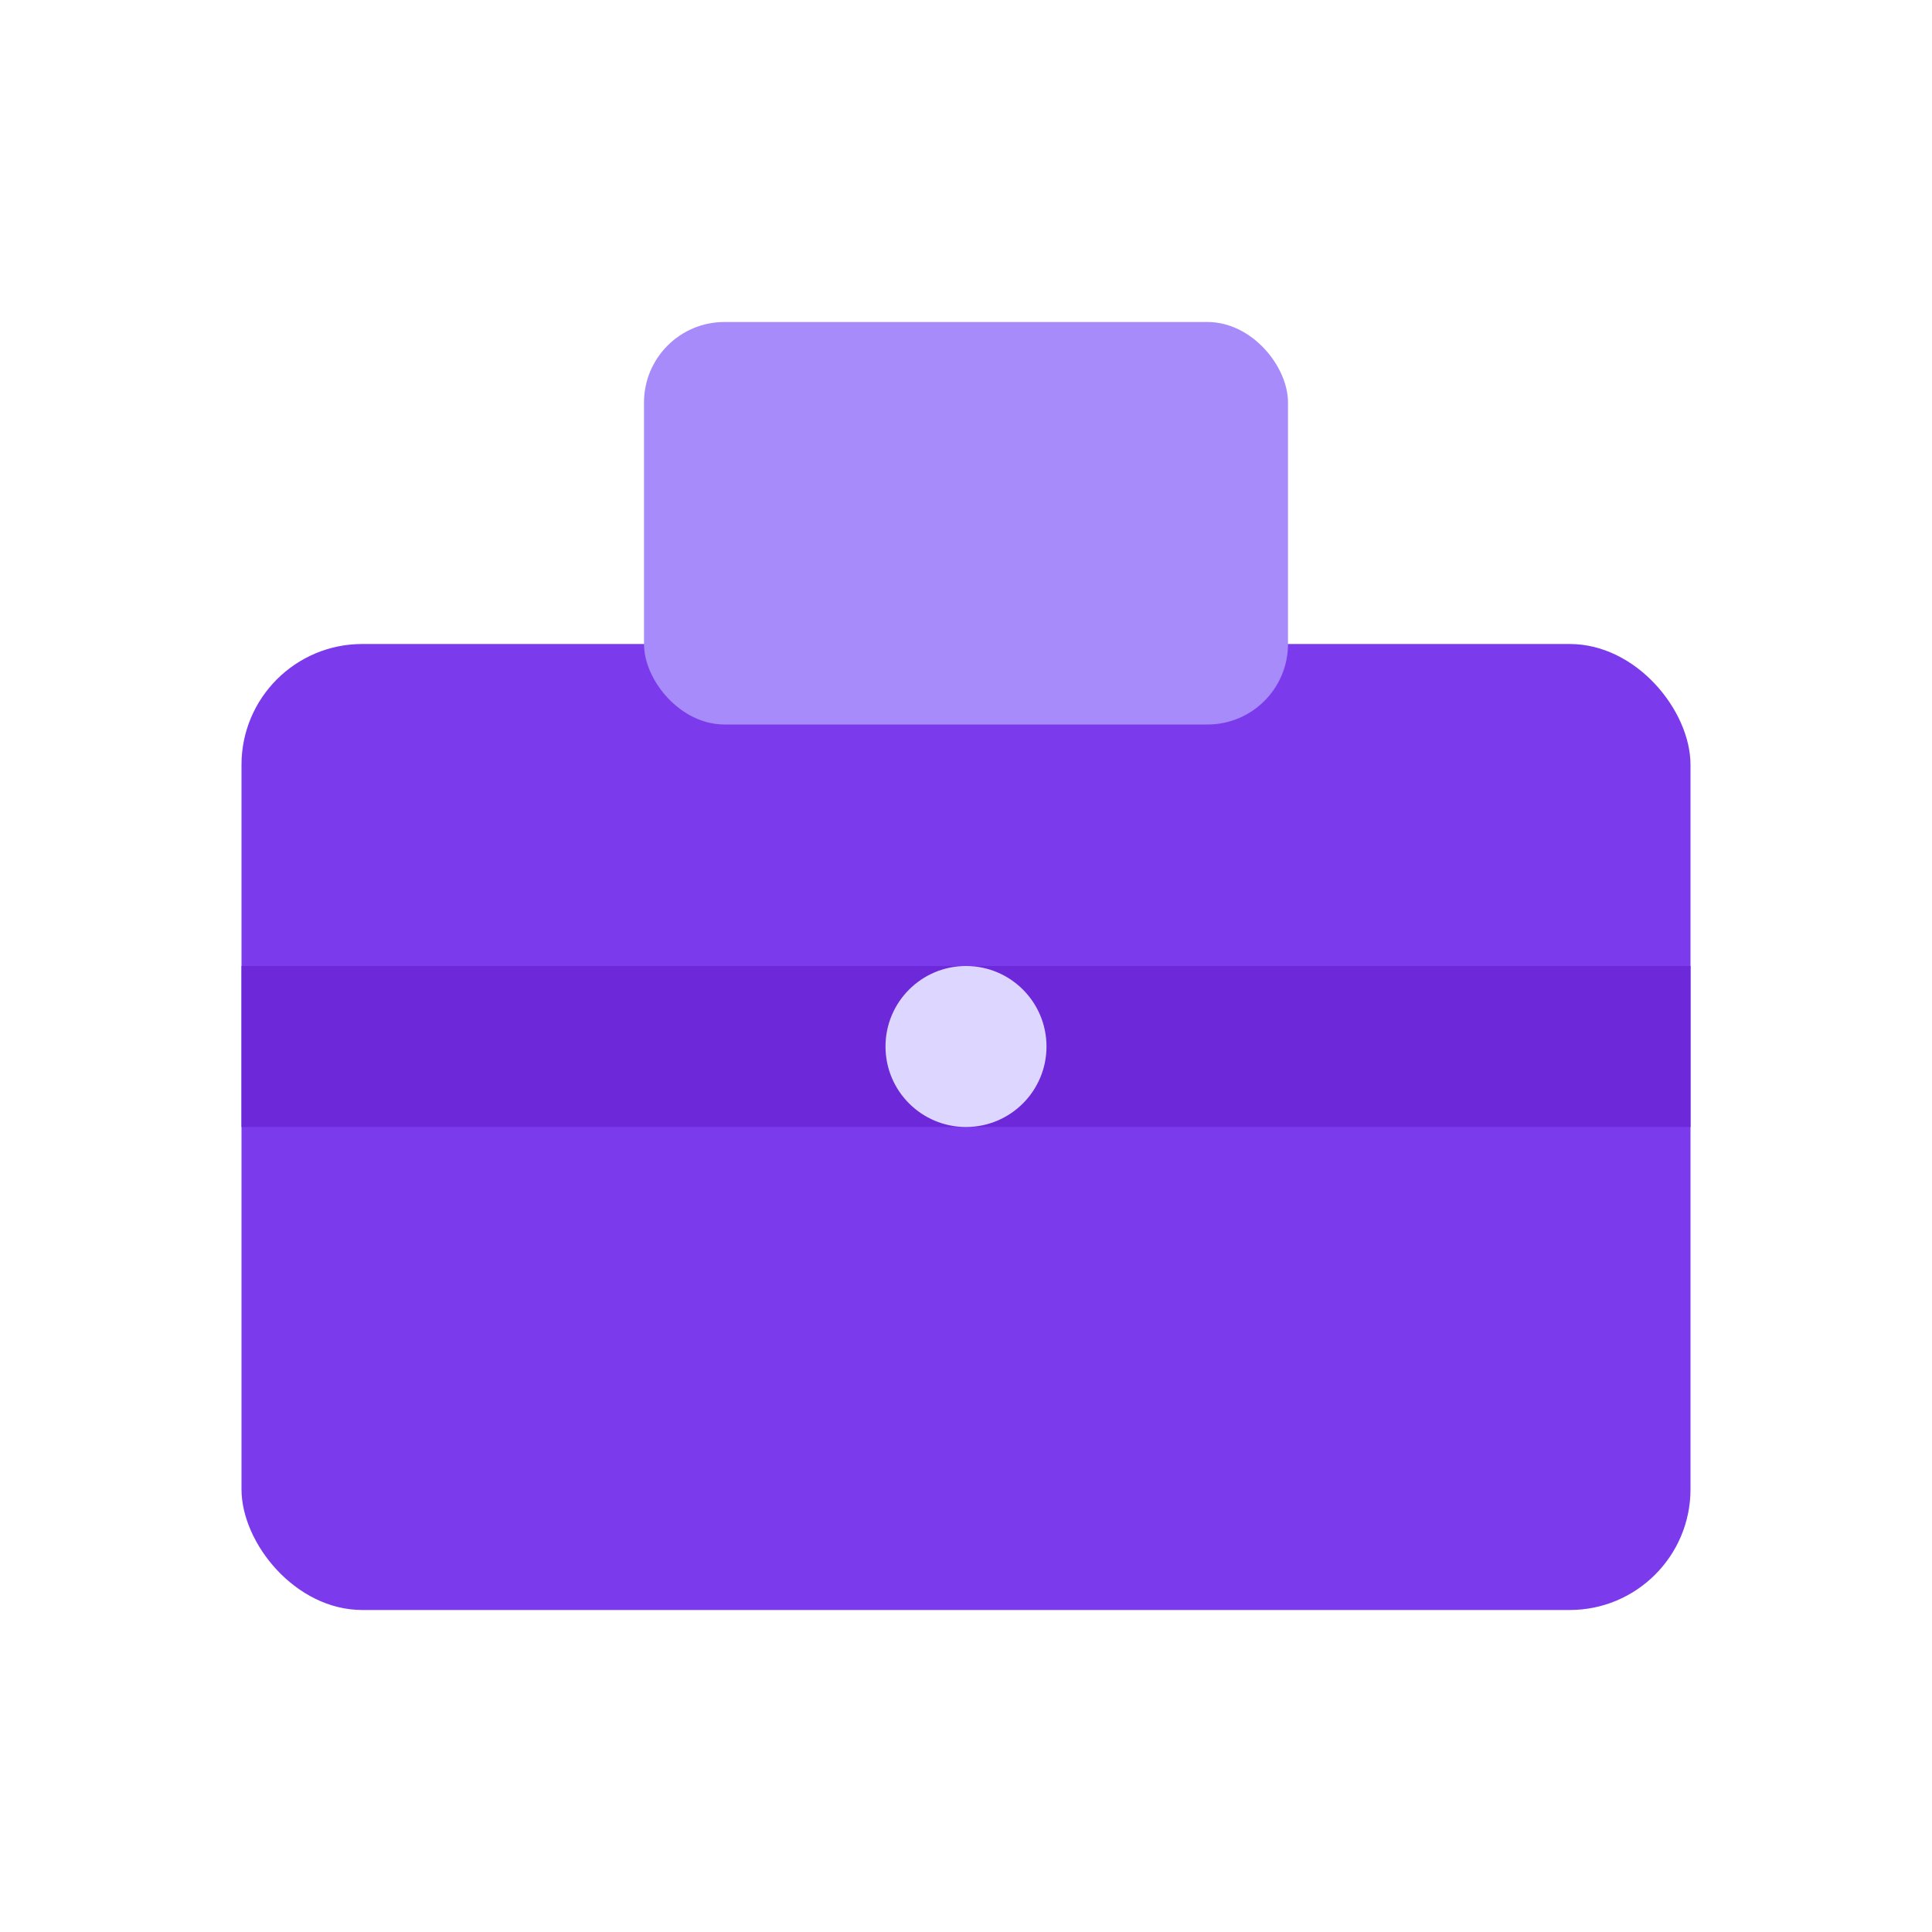
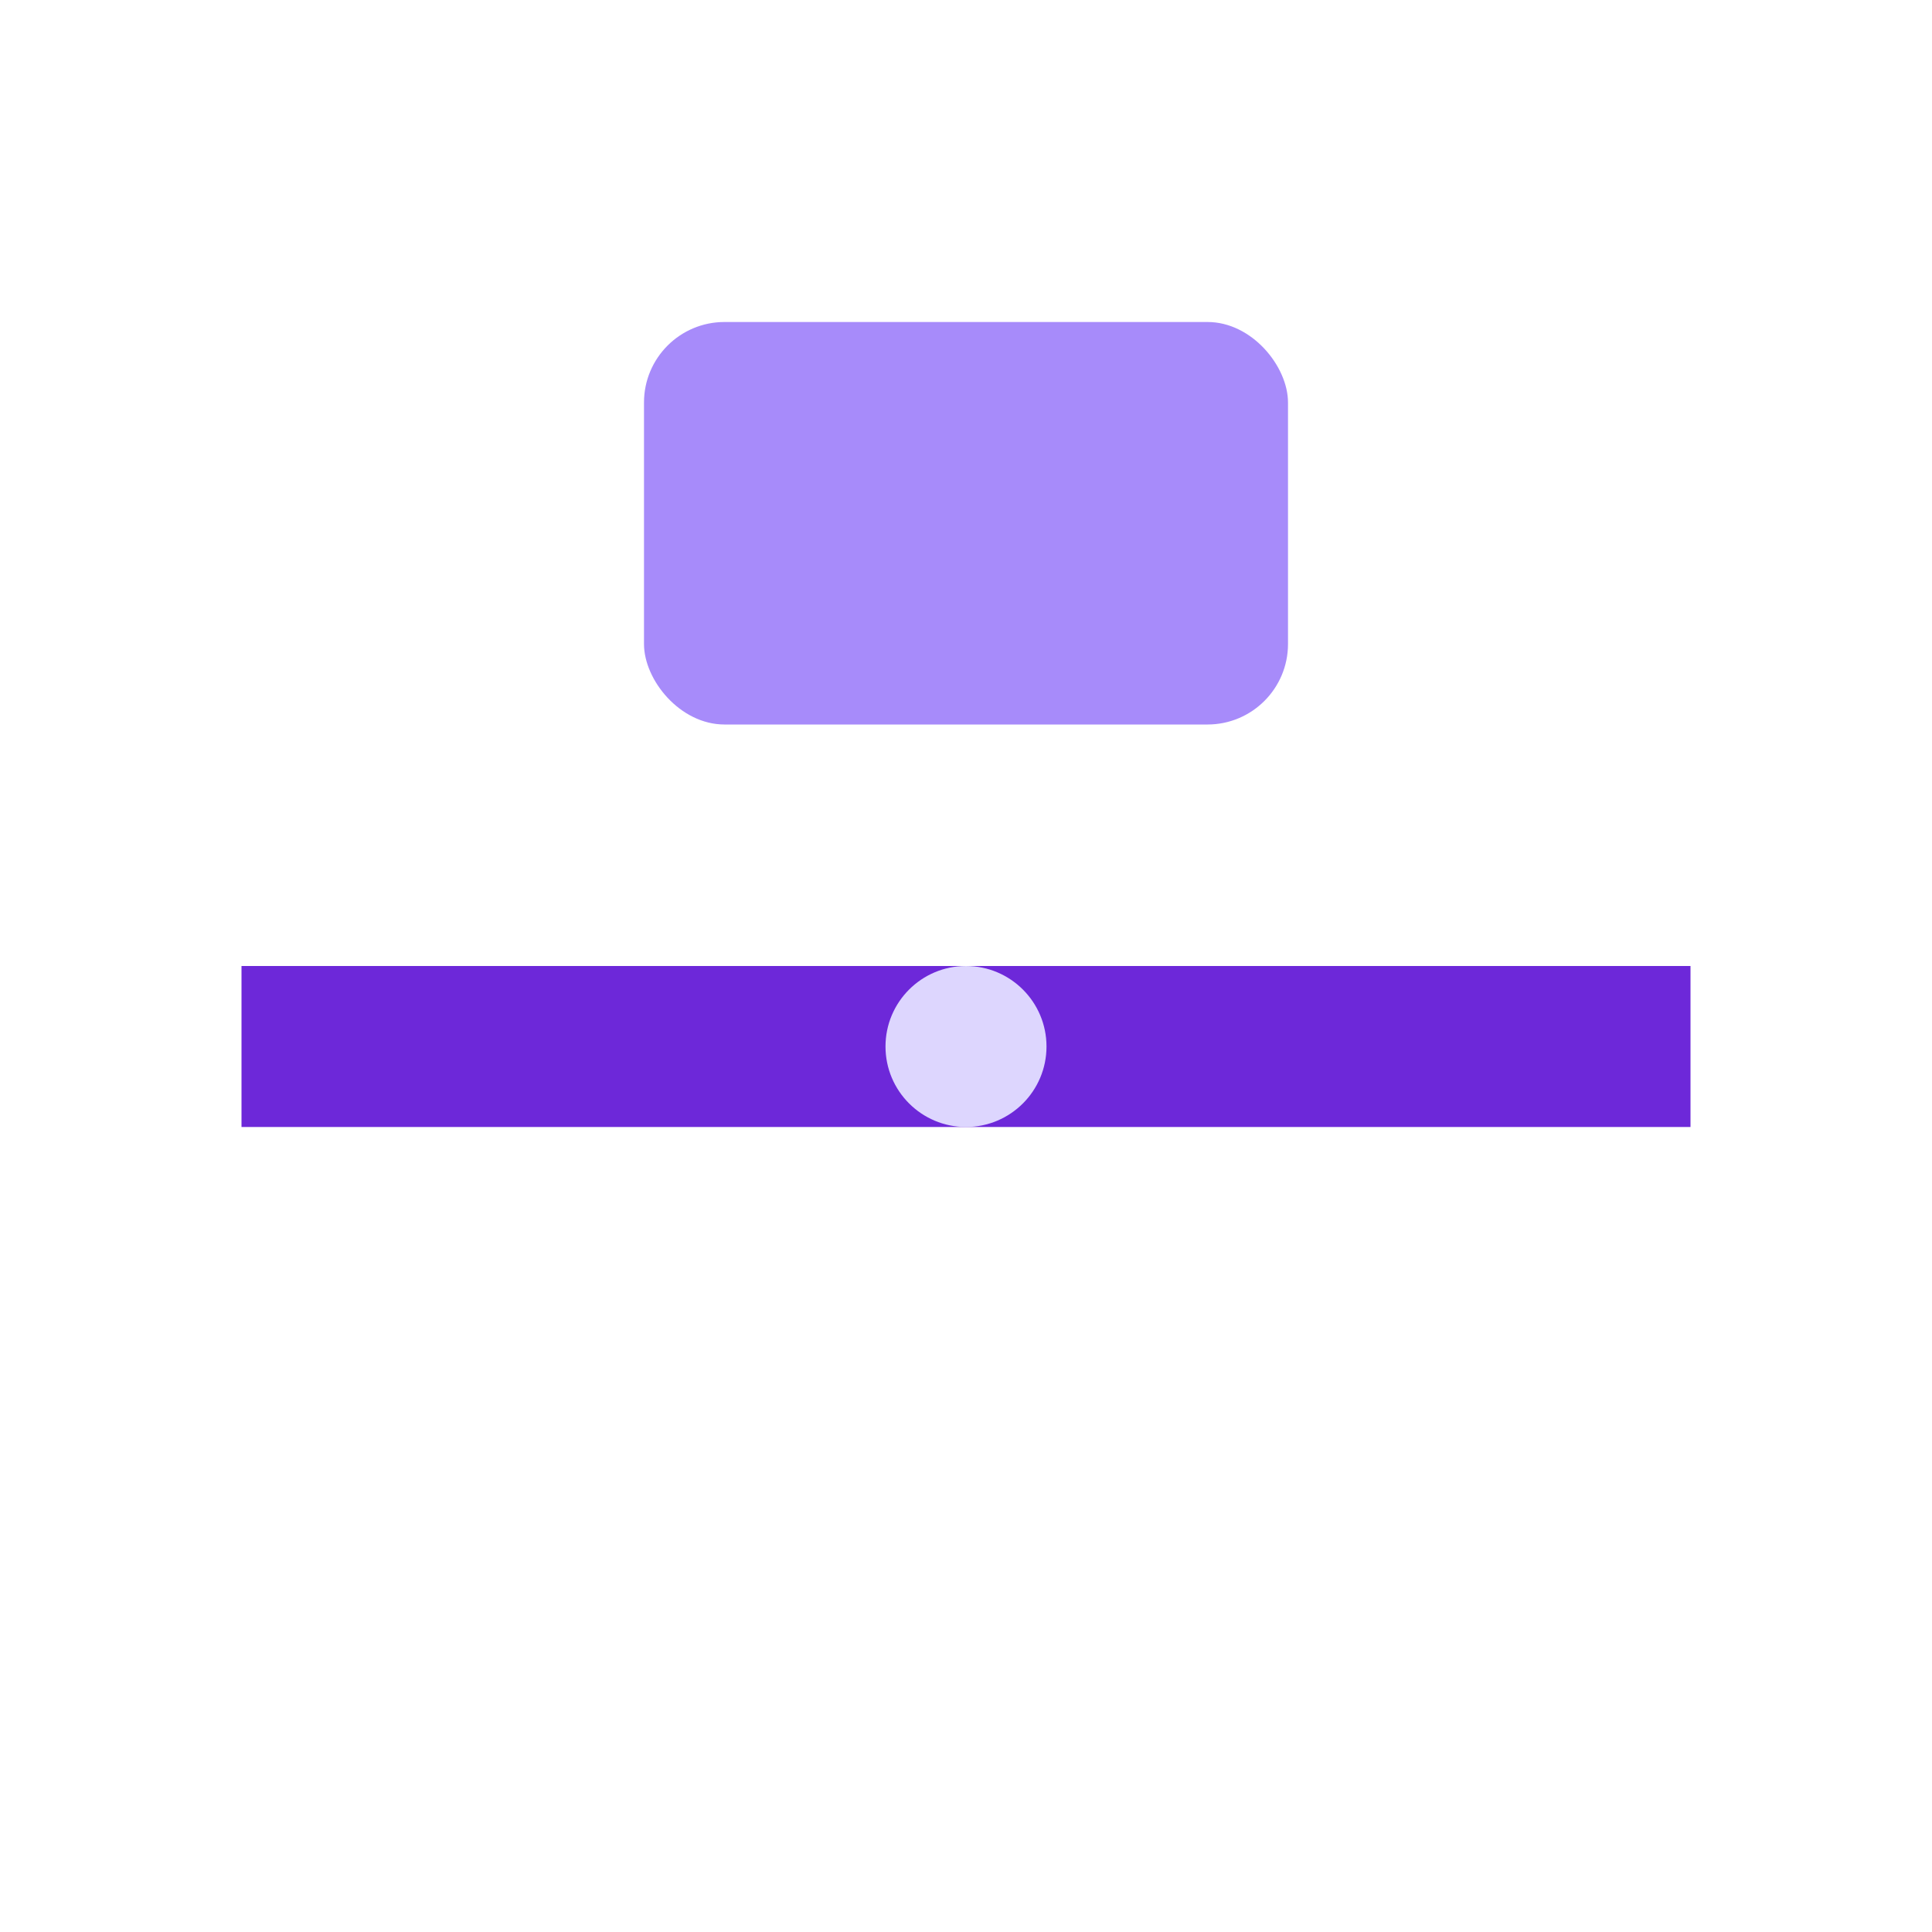
<svg xmlns="http://www.w3.org/2000/svg" width="48" height="48" viewBox="0 0 48 48" fill="none">
-   <rect x="6" y="16" width="36" height="24" rx="3" fill="#7C3AED" />
  <rect x="16" y="8" width="16" height="10" rx="2" fill="#A78BFA" />
  <rect x="6" y="24" width="36" height="4" fill="#6D28D9" />
  <circle cx="24" cy="26" r="2" fill="#DDD6FE" />
</svg>